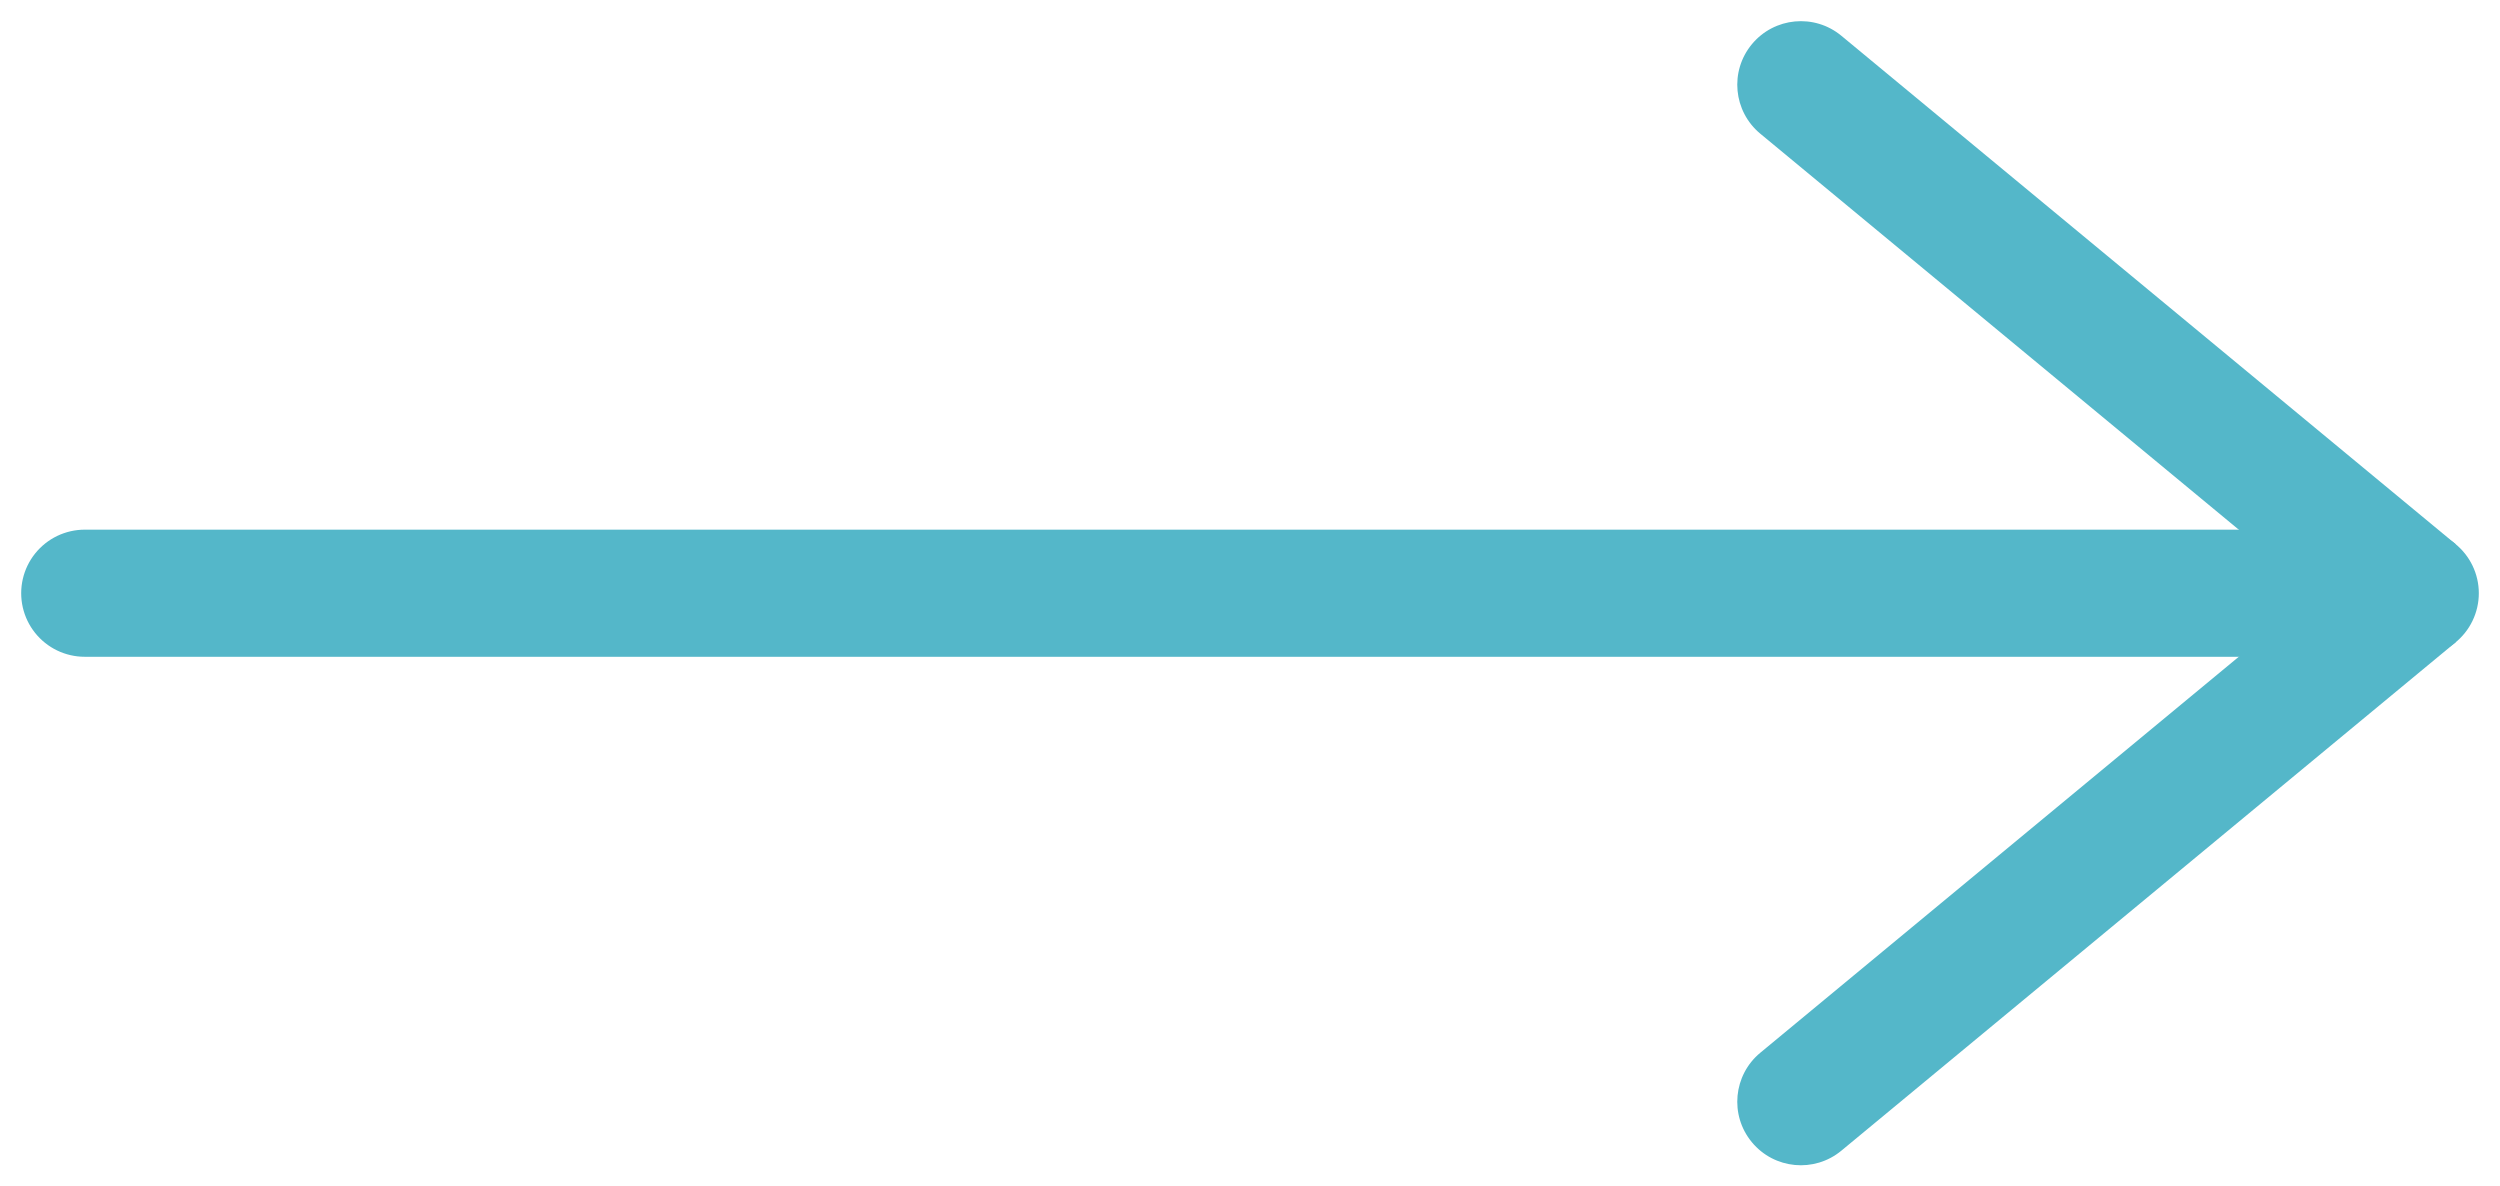
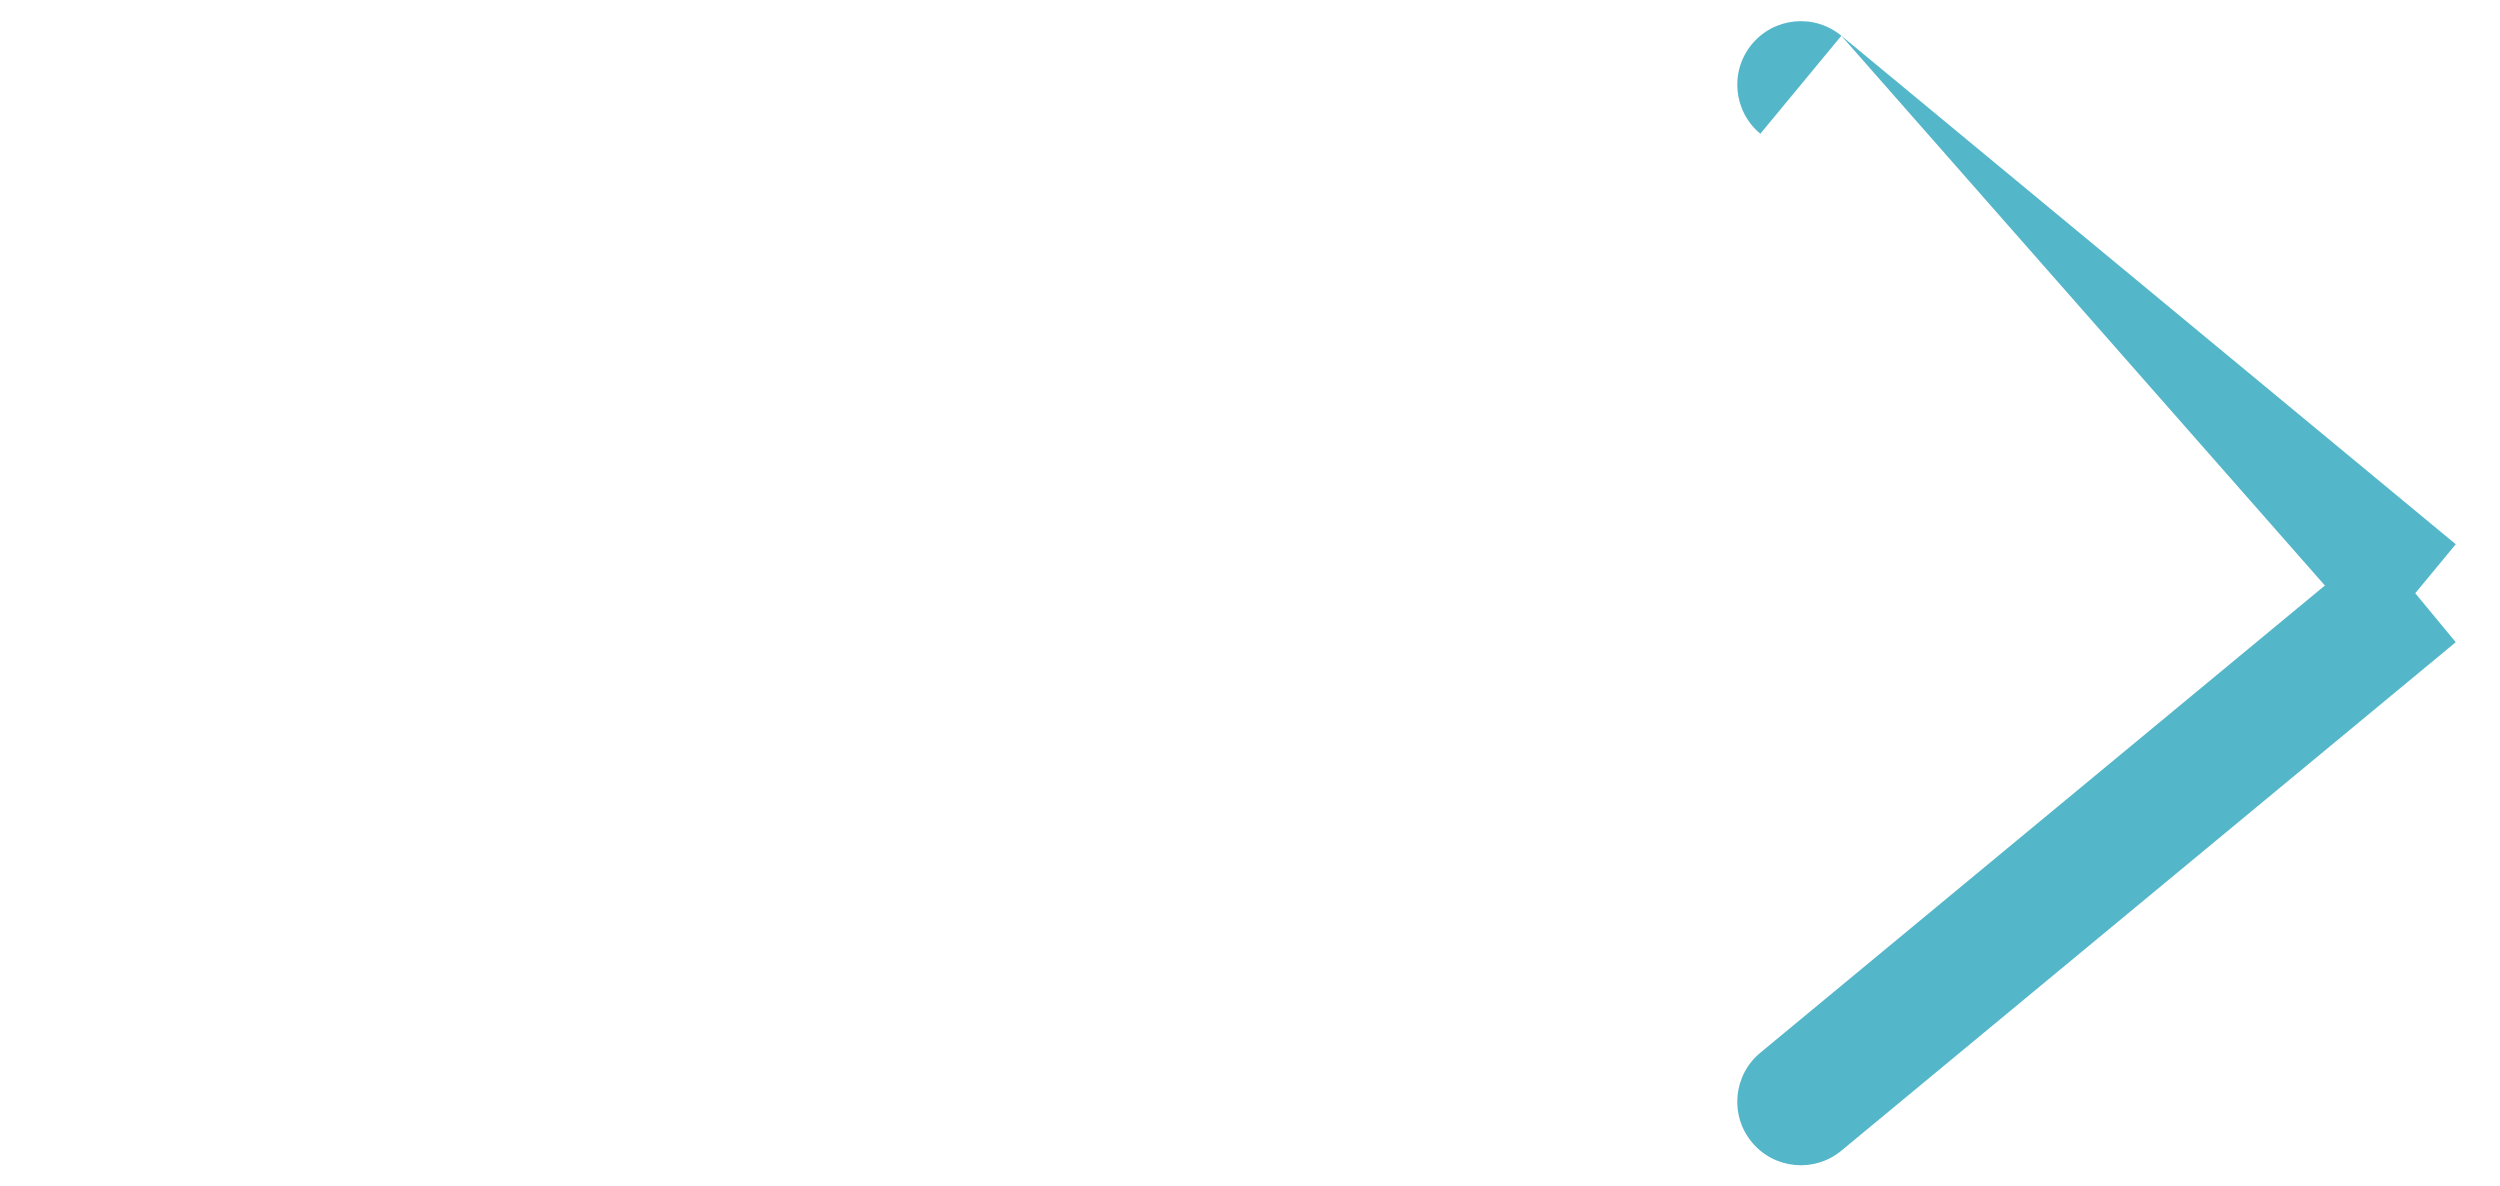
<svg xmlns="http://www.w3.org/2000/svg" width="59" height="28" viewBox="0 0 59 28" fill="none">
-   <path d="M2 14H57" stroke="#54B7C9" stroke-width="3" stroke-linecap="round" />
-   <path d="M43.456 0.844C42.818 0.316 41.873 0.405 41.344 1.044C40.816 1.682 40.905 2.627 41.544 3.156L43.456 0.844ZM41.544 3.156L56.044 15.156L57.956 12.844L43.456 0.844L41.544 3.156Z" fill="#54B7C9" />
+   <path d="M43.456 0.844C42.818 0.316 41.873 0.405 41.344 1.044C40.816 1.682 40.905 2.627 41.544 3.156L43.456 0.844ZL56.044 15.156L57.956 12.844L43.456 0.844L41.544 3.156Z" fill="#54B7C9" />
  <path d="M43.456 27.156C42.818 27.684 41.873 27.595 41.344 26.956C40.816 26.318 40.905 25.373 41.544 24.844L43.456 27.156ZM57.956 15.156L43.456 27.156L41.544 24.844L56.044 12.844L57.956 15.156Z" fill="#54B7C9" />
</svg>